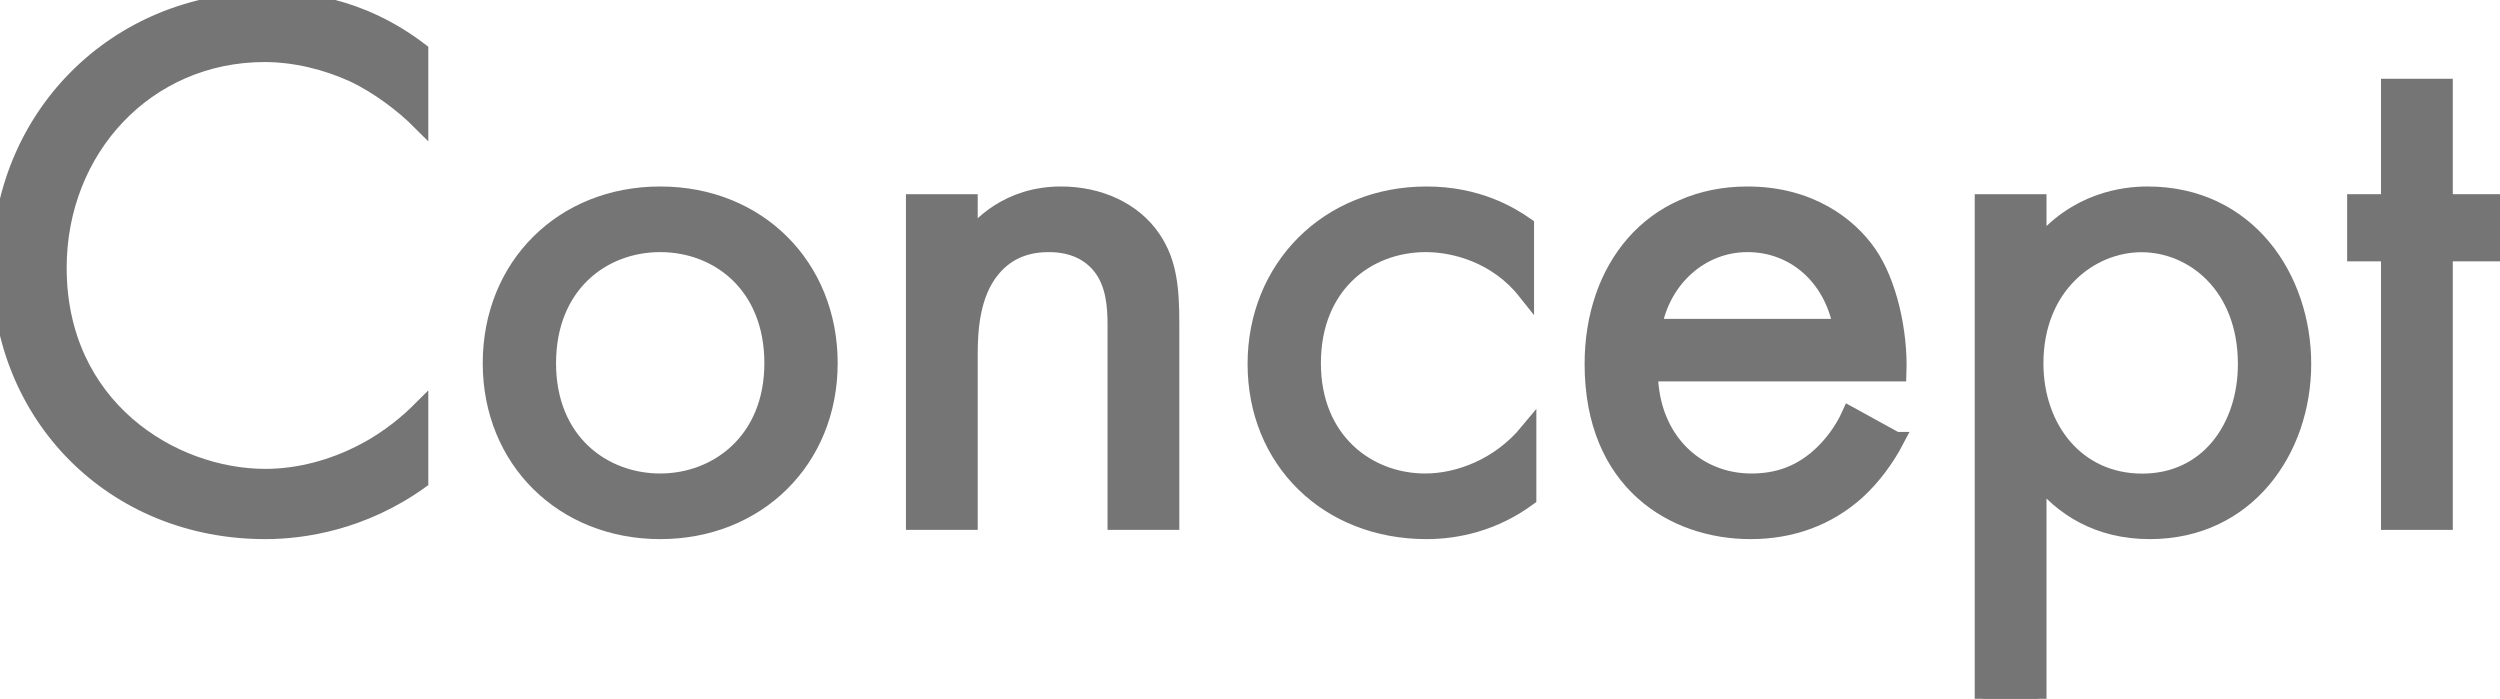
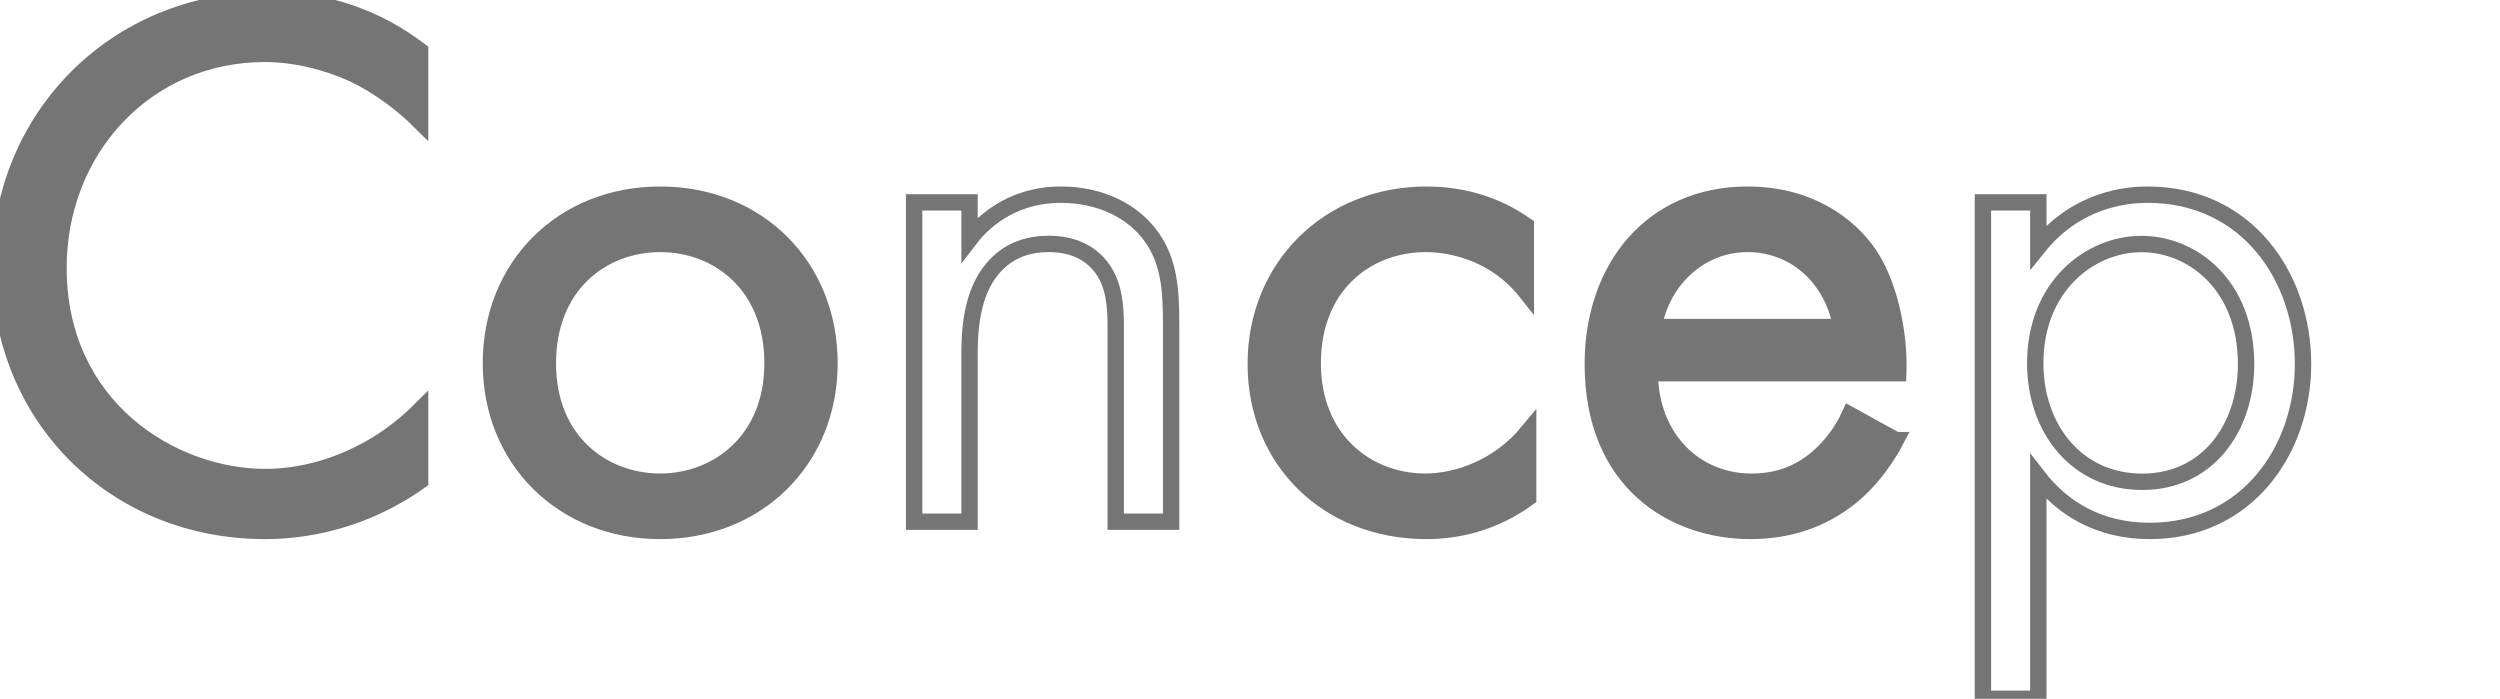
<svg xmlns="http://www.w3.org/2000/svg" viewBox="0 0 227.43 63.57">
  <defs>
    <style>.d{fill:none;stroke:#757575;stroke-miterlimit:10;stroke-width:1.49px;}.e{fill:#757575;}</style>
  </defs>
  <g id="a" />
  <g id="b">
    <g id="c">
      <g>
        <g>
          <path class="e" d="M38.22,11.06c-1.47-1.47-3.71-3.22-6.09-4.34-2.45-1.12-5.32-1.82-8.05-1.82C13.3,4.9,5.32,13.58,5.32,24.36c0,12.67,10.29,19.04,18.83,19.04,3.15,0,6.23-.91,8.68-2.17,2.66-1.33,4.55-3.08,5.39-3.92v6.44c-5.18,3.71-10.57,4.55-14.07,4.55C10.29,48.31,0,37.8,0,24.29S10.43,0,24.43,0c2.8,0,8.19,.35,13.79,4.62v6.44Z" />
          <path class="e" d="M44.66,33.04c0-8.82,6.51-15.33,15.4-15.33s15.4,6.51,15.4,15.33-6.58,15.26-15.4,15.26-15.4-6.44-15.4-15.26Zm5.18,0c0,7.14,5.04,10.78,10.22,10.78s10.22-3.71,10.22-10.78-4.9-10.85-10.22-10.85-10.22,3.78-10.22,10.85Z" />
-           <path class="e" d="M83.16,18.41h5.04v3.36c.91-1.19,3.5-4.06,8.33-4.06,3.43,0,6.58,1.4,8.33,3.99,1.47,2.17,1.68,4.55,1.68,7.77v17.99h-5.04V29.61c0-1.75-.14-3.78-1.33-5.32-.98-1.26-2.52-2.1-4.76-2.1-1.75,0-3.64,.49-5.11,2.24-1.96,2.31-2.1,5.74-2.1,7.84v15.19h-5.04V18.41Z" />
          <path class="e" d="M138.81,26.53c-2.66-3.36-6.51-4.34-9.1-4.34-5.39,0-10.29,3.78-10.29,10.85s5.04,10.78,10.22,10.78c3.01,0,6.72-1.33,9.38-4.55v6.02c-3.15,2.31-6.51,3.01-9.24,3.01-9.03,0-15.54-6.44-15.54-15.19s6.58-15.4,15.54-15.4c4.62,0,7.63,1.82,9.03,2.8v6.02Z" />
          <path class="e" d="M172.48,40.04c-.84,1.61-2.1,3.36-3.57,4.69-2.66,2.38-5.95,3.57-9.66,3.57-7,0-14.35-4.41-14.35-15.19,0-8.68,5.32-15.4,14.07-15.4,5.67,0,9.24,2.8,10.99,5.32,1.82,2.59,2.87,7.07,2.73,10.92h-22.61c.07,6.02,4.2,9.87,9.24,9.87,2.38,0,4.27-.7,5.95-2.1,1.33-1.12,2.38-2.59,3.01-3.99l4.2,2.31Zm-4.97-10.29c-.84-4.55-4.27-7.56-8.54-7.56s-7.77,3.22-8.54,7.56h17.08Z" />
-           <path class="e" d="M185.43,63.57h-5.04V18.41h5.04v4.06c3.43-4.27,7.84-4.76,9.94-4.76,9.1,0,14.14,7.56,14.14,15.4s-5.11,15.19-13.93,15.19c-4.69,0-7.98-2.1-10.15-4.9v20.16Zm18.9-30.45c0-7.14-4.83-10.92-9.52-10.92s-9.66,3.85-9.66,10.85c0,5.95,3.78,10.78,9.73,10.78s9.45-4.9,9.45-10.71Z" />
-           <path class="e" d="M222.39,23.03v24.43h-5.04V23.03h-3.08v-4.62h3.08V7.91h5.04v10.5h5.04v4.62h-5.04Z" />
        </g>
        <g>
          <path class="d" d="M38.22,11.06c-1.47-1.47-3.71-3.22-6.09-4.34-2.45-1.12-5.32-1.82-8.05-1.82C13.3,4.9,5.32,13.58,5.32,24.36c0,12.67,10.29,19.04,18.83,19.04,3.15,0,6.23-.91,8.68-2.17,2.66-1.33,4.55-3.08,5.39-3.92v6.44c-5.18,3.71-10.57,4.55-14.07,4.55C10.29,48.31,0,37.8,0,24.29S10.43,0,24.43,0c2.8,0,8.19,.35,13.79,4.62v6.44Z" />
          <path class="d" d="M44.66,33.04c0-8.82,6.51-15.33,15.4-15.33s15.4,6.51,15.4,15.33-6.58,15.26-15.4,15.26-15.4-6.44-15.4-15.26Zm5.18,0c0,7.14,5.04,10.78,10.22,10.78s10.22-3.71,10.22-10.78-4.9-10.85-10.22-10.85-10.22,3.78-10.22,10.85Z" />
          <path class="d" d="M83.16,18.41h5.04v3.36c.91-1.19,3.5-4.06,8.33-4.06,3.43,0,6.58,1.4,8.33,3.99,1.47,2.17,1.68,4.55,1.68,7.77v17.99h-5.04V29.61c0-1.75-.14-3.78-1.33-5.32-.98-1.26-2.52-2.1-4.76-2.1-1.75,0-3.64,.49-5.11,2.24-1.96,2.31-2.1,5.74-2.1,7.84v15.19h-5.04V18.41Z" />
          <path class="d" d="M138.81,26.53c-2.66-3.36-6.51-4.34-9.1-4.34-5.39,0-10.29,3.78-10.29,10.85s5.04,10.78,10.22,10.78c3.01,0,6.72-1.33,9.38-4.55v6.02c-3.15,2.31-6.51,3.01-9.24,3.01-9.03,0-15.54-6.44-15.54-15.19s6.58-15.4,15.54-15.4c4.62,0,7.63,1.82,9.03,2.8v6.02Z" />
          <path class="d" d="M172.48,40.04c-.84,1.61-2.1,3.36-3.57,4.69-2.66,2.38-5.95,3.57-9.66,3.57-7,0-14.35-4.41-14.35-15.19,0-8.68,5.32-15.4,14.07-15.4,5.67,0,9.24,2.8,10.99,5.32,1.82,2.59,2.87,7.07,2.73,10.92h-22.61c.07,6.02,4.2,9.87,9.24,9.87,2.38,0,4.27-.7,5.95-2.1,1.33-1.12,2.38-2.59,3.01-3.99l4.2,2.31Zm-4.97-10.29c-.84-4.55-4.27-7.56-8.54-7.56s-7.77,3.22-8.54,7.56h17.08Z" />
          <path class="d" d="M185.43,63.57h-5.04V18.41h5.04v4.06c3.43-4.27,7.84-4.76,9.94-4.76,9.1,0,14.14,7.56,14.14,15.4s-5.11,15.19-13.93,15.19c-4.69,0-7.98-2.1-10.15-4.9v20.16Zm18.9-30.45c0-7.14-4.83-10.92-9.52-10.92s-9.66,3.85-9.66,10.85c0,5.95,3.78,10.78,9.73,10.78s9.45-4.9,9.45-10.71Z" />
-           <path class="d" d="M222.39,23.03v24.43h-5.04V23.03h-3.08v-4.62h3.08V7.91h5.04v10.5h5.04v4.62h-5.04Z" />
        </g>
      </g>
    </g>
  </g>
</svg>